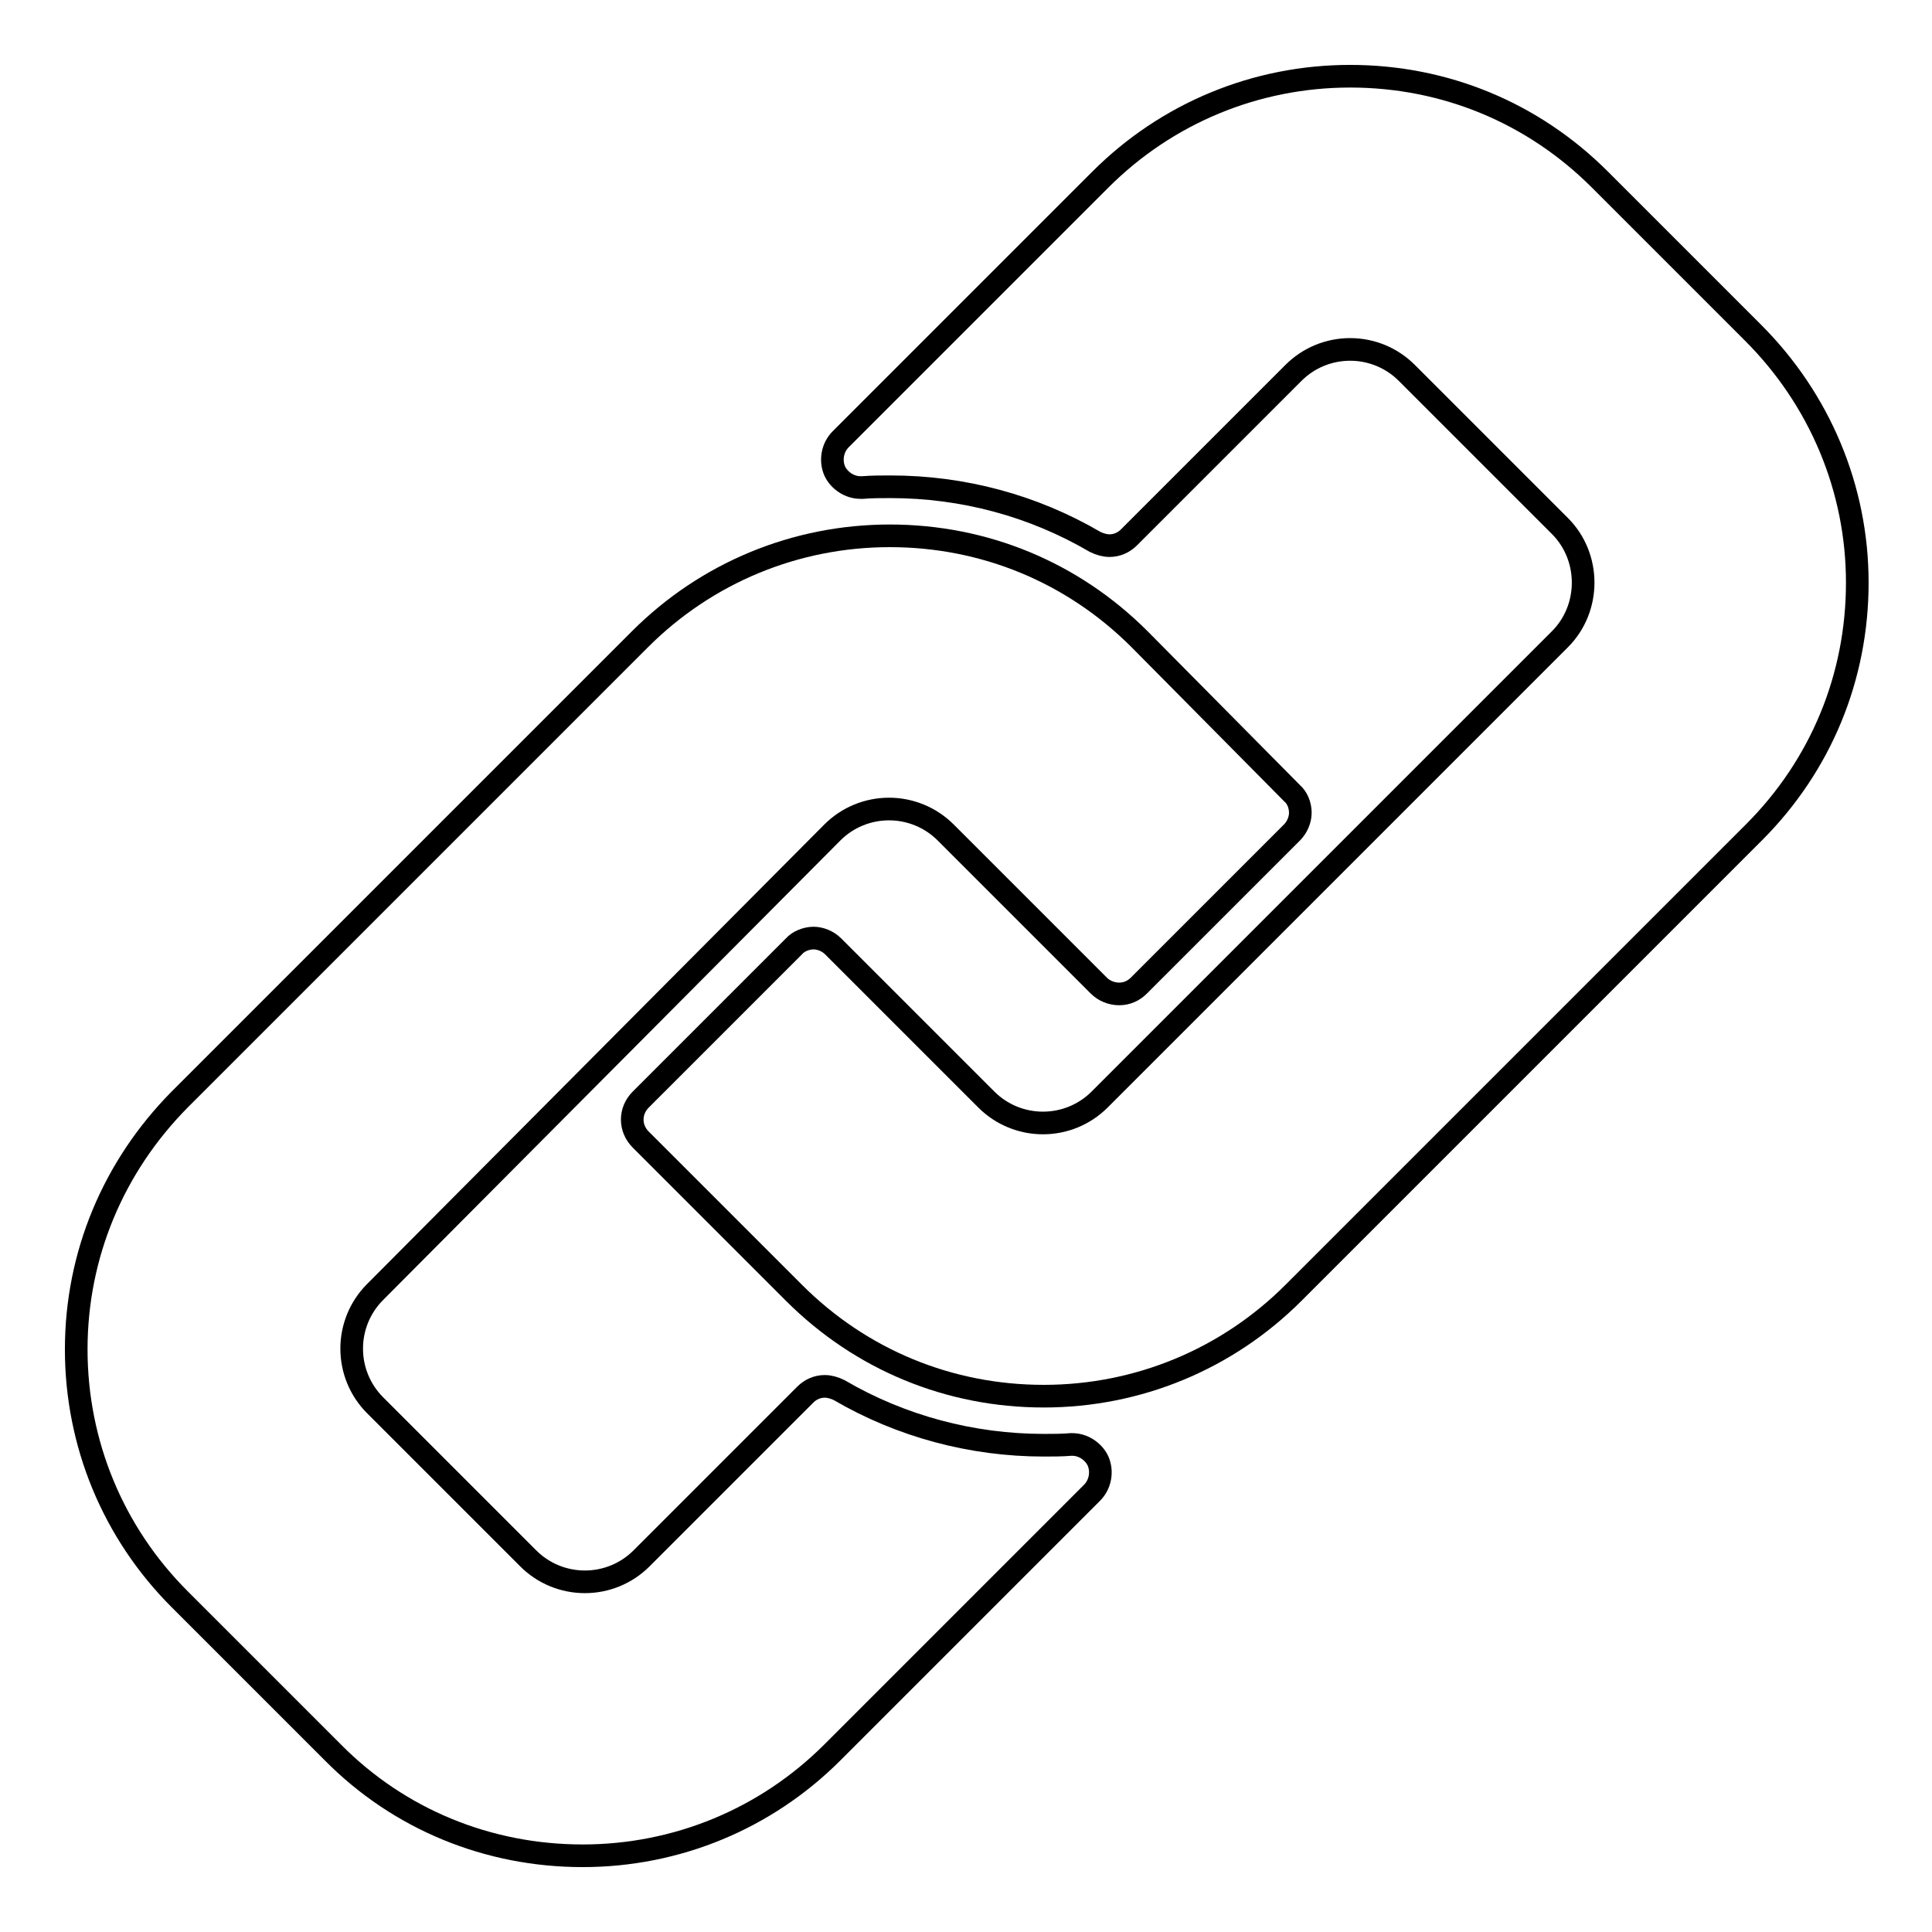
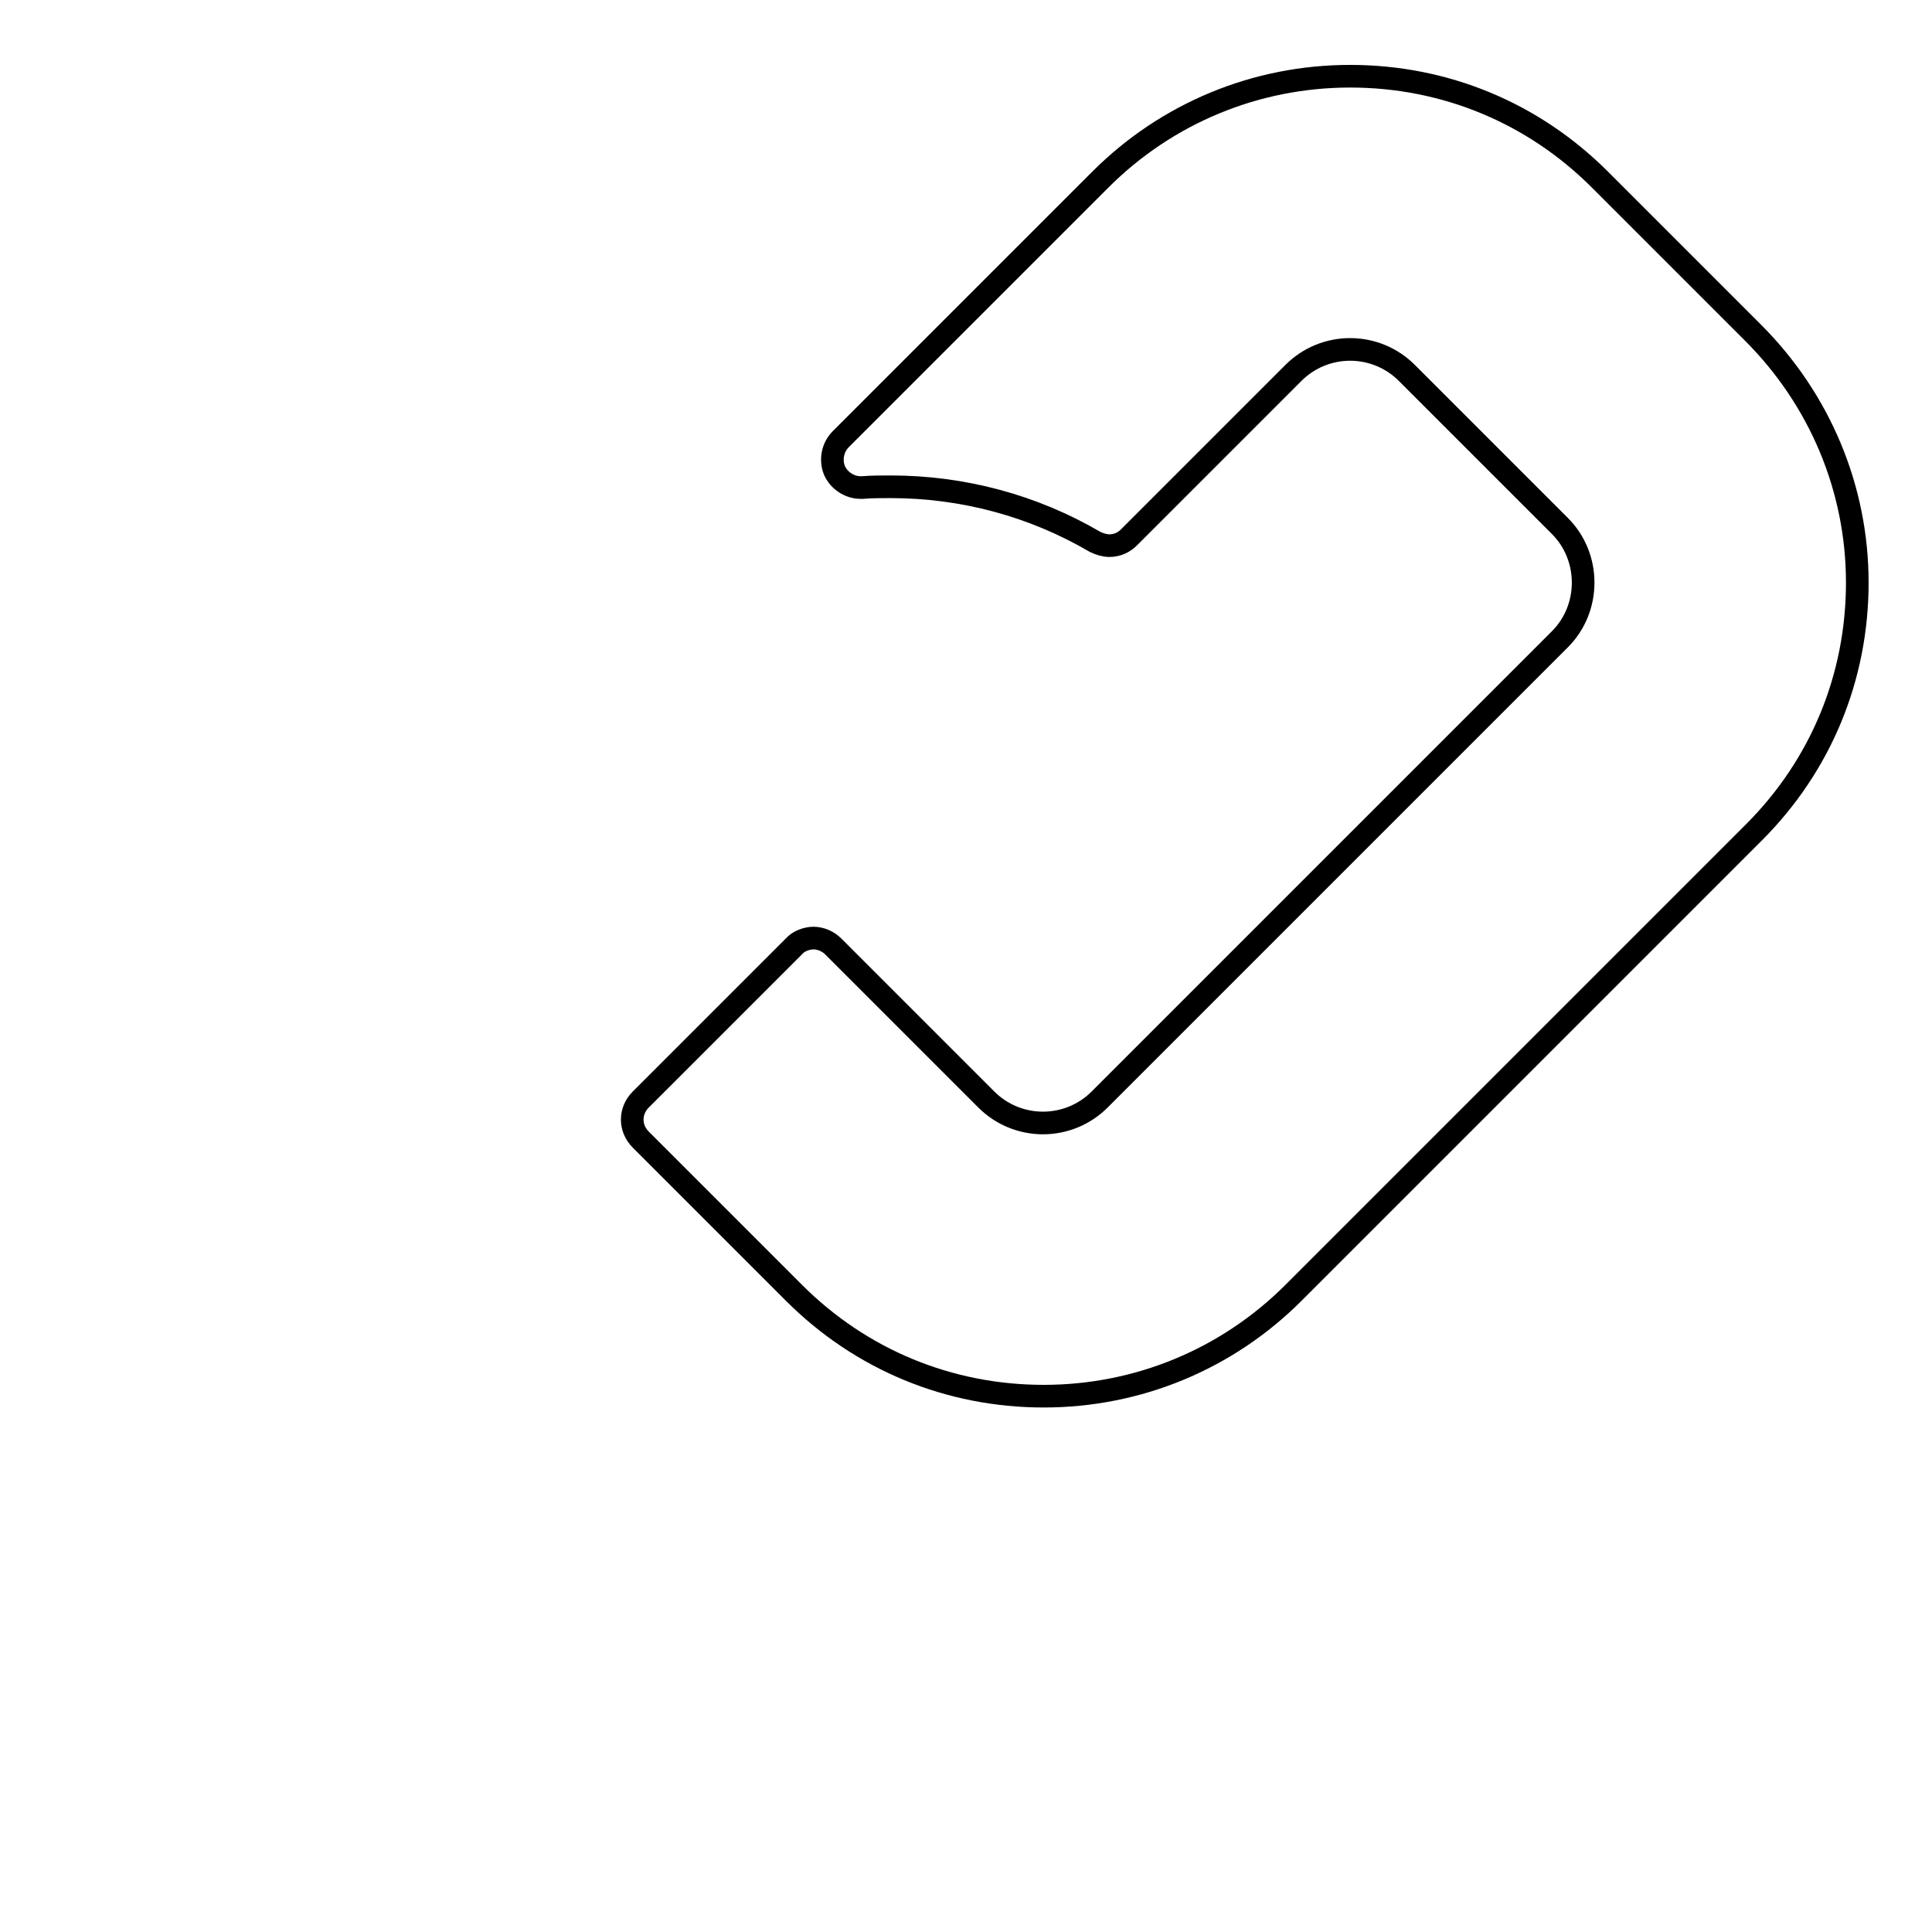
<svg xmlns="http://www.w3.org/2000/svg" version="1.1" x="0px" y="0px" viewBox="0 0 256 256" enable-background="new 0 0 256 256" xml:space="preserve">
  <g>
    <g>
      <g>
        <g>
-           <path stroke-width="3" fill-opacity="0" stroke="#000000" d="M110.3,110.3c2-2,4.7-3.1,7.5-3.1s5.5,1.1,7.5,3.1l20.3,20.3c0.7,0.7,1.7,1.1,2.7,1.1c1,0,1.9-0.4,2.6-1.1l20.3-20.3c0.7-0.7,1.1-1.7,1.1-2.6c0-1-0.4-2-1.1-2.6L151,84.7c-8.9-8.9-20.6-13.7-33.1-13.7c-12.5,0-24.3,4.9-33.1,13.7l-61,61c-8.8,8.9-13.7,20.6-13.7,33.1s4.9,24.3,13.7,33.1l20.3,20.3c8.8,8.9,20.6,13.7,33.1,13.7s24.3-4.9,33.1-13.7l34.4-34.4c1.1-1.1,1.4-2.8,0.8-4.2c-0.6-1.3-2-2.2-3.4-2.2c-0.1,0-0.2,0-0.2,0c-1.2,0.1-2.4,0.1-3.6,0.1c-9.5,0-18.9-2.5-27.1-7.3c-0.6-0.3-1.3-0.5-1.9-0.5c-1,0-1.9,0.4-2.6,1.1l-21.7,21.7c-2,2-4.7,3.1-7.5,3.1c-2.8,0-5.5-1.1-7.5-3.1l-20.3-20.3c-2-2-3.1-4.7-3.1-7.5c0-2.8,1.1-5.5,3.1-7.5L110.3,110.3z" />
          <path stroke-width="3" fill-opacity="0" stroke="#000000" d="M232.3,44.1l-20.3-20.3c-8.9-8.9-20.6-13.7-33.1-13.7s-24.3,4.9-33.1,13.7l-34.4,34.4c-1.1,1.1-1.4,2.8-0.8,4.2c0.6,1.3,2,2.2,3.4,2.2c0.1,0,0.2,0,0.3,0c1.2-0.1,2.5-0.1,3.7-0.1c9.6,0,18.9,2.5,27.1,7.3c0.6,0.3,1.3,0.5,1.9,0.5c1,0,1.9-0.4,2.6-1.1l21.8-21.8c2-2,4.7-3.1,7.5-3.1s5.5,1.1,7.5,3.1l20.3,20.3c4.1,4.1,4.1,10.9,0,15l-61,61c-2,2-4.7,3.1-7.5,3.1c-2.8,0-5.5-1.1-7.5-3.1l-20.3-20.3c-0.7-0.7-1.7-1.1-2.6-1.1s-2,0.4-2.6,1.1l-20.3,20.3c-1.5,1.5-1.5,3.8,0,5.3l20.3,20.3c8.9,8.9,20.6,13.7,33.1,13.7c12.5,0,24.3-4.9,33.1-13.7l61-61c8.9-8.9,13.7-20.6,13.7-33.1S241.1,52.9,232.3,44.1z" />
        </g>
      </g>
      <g />
      <g />
      <g />
      <g />
      <g />
      <g />
      <g />
      <g />
      <g />
      <g />
      <g />
      <g />
      <g />
      <g />
      <g />
    </g>
  </g>
</svg>